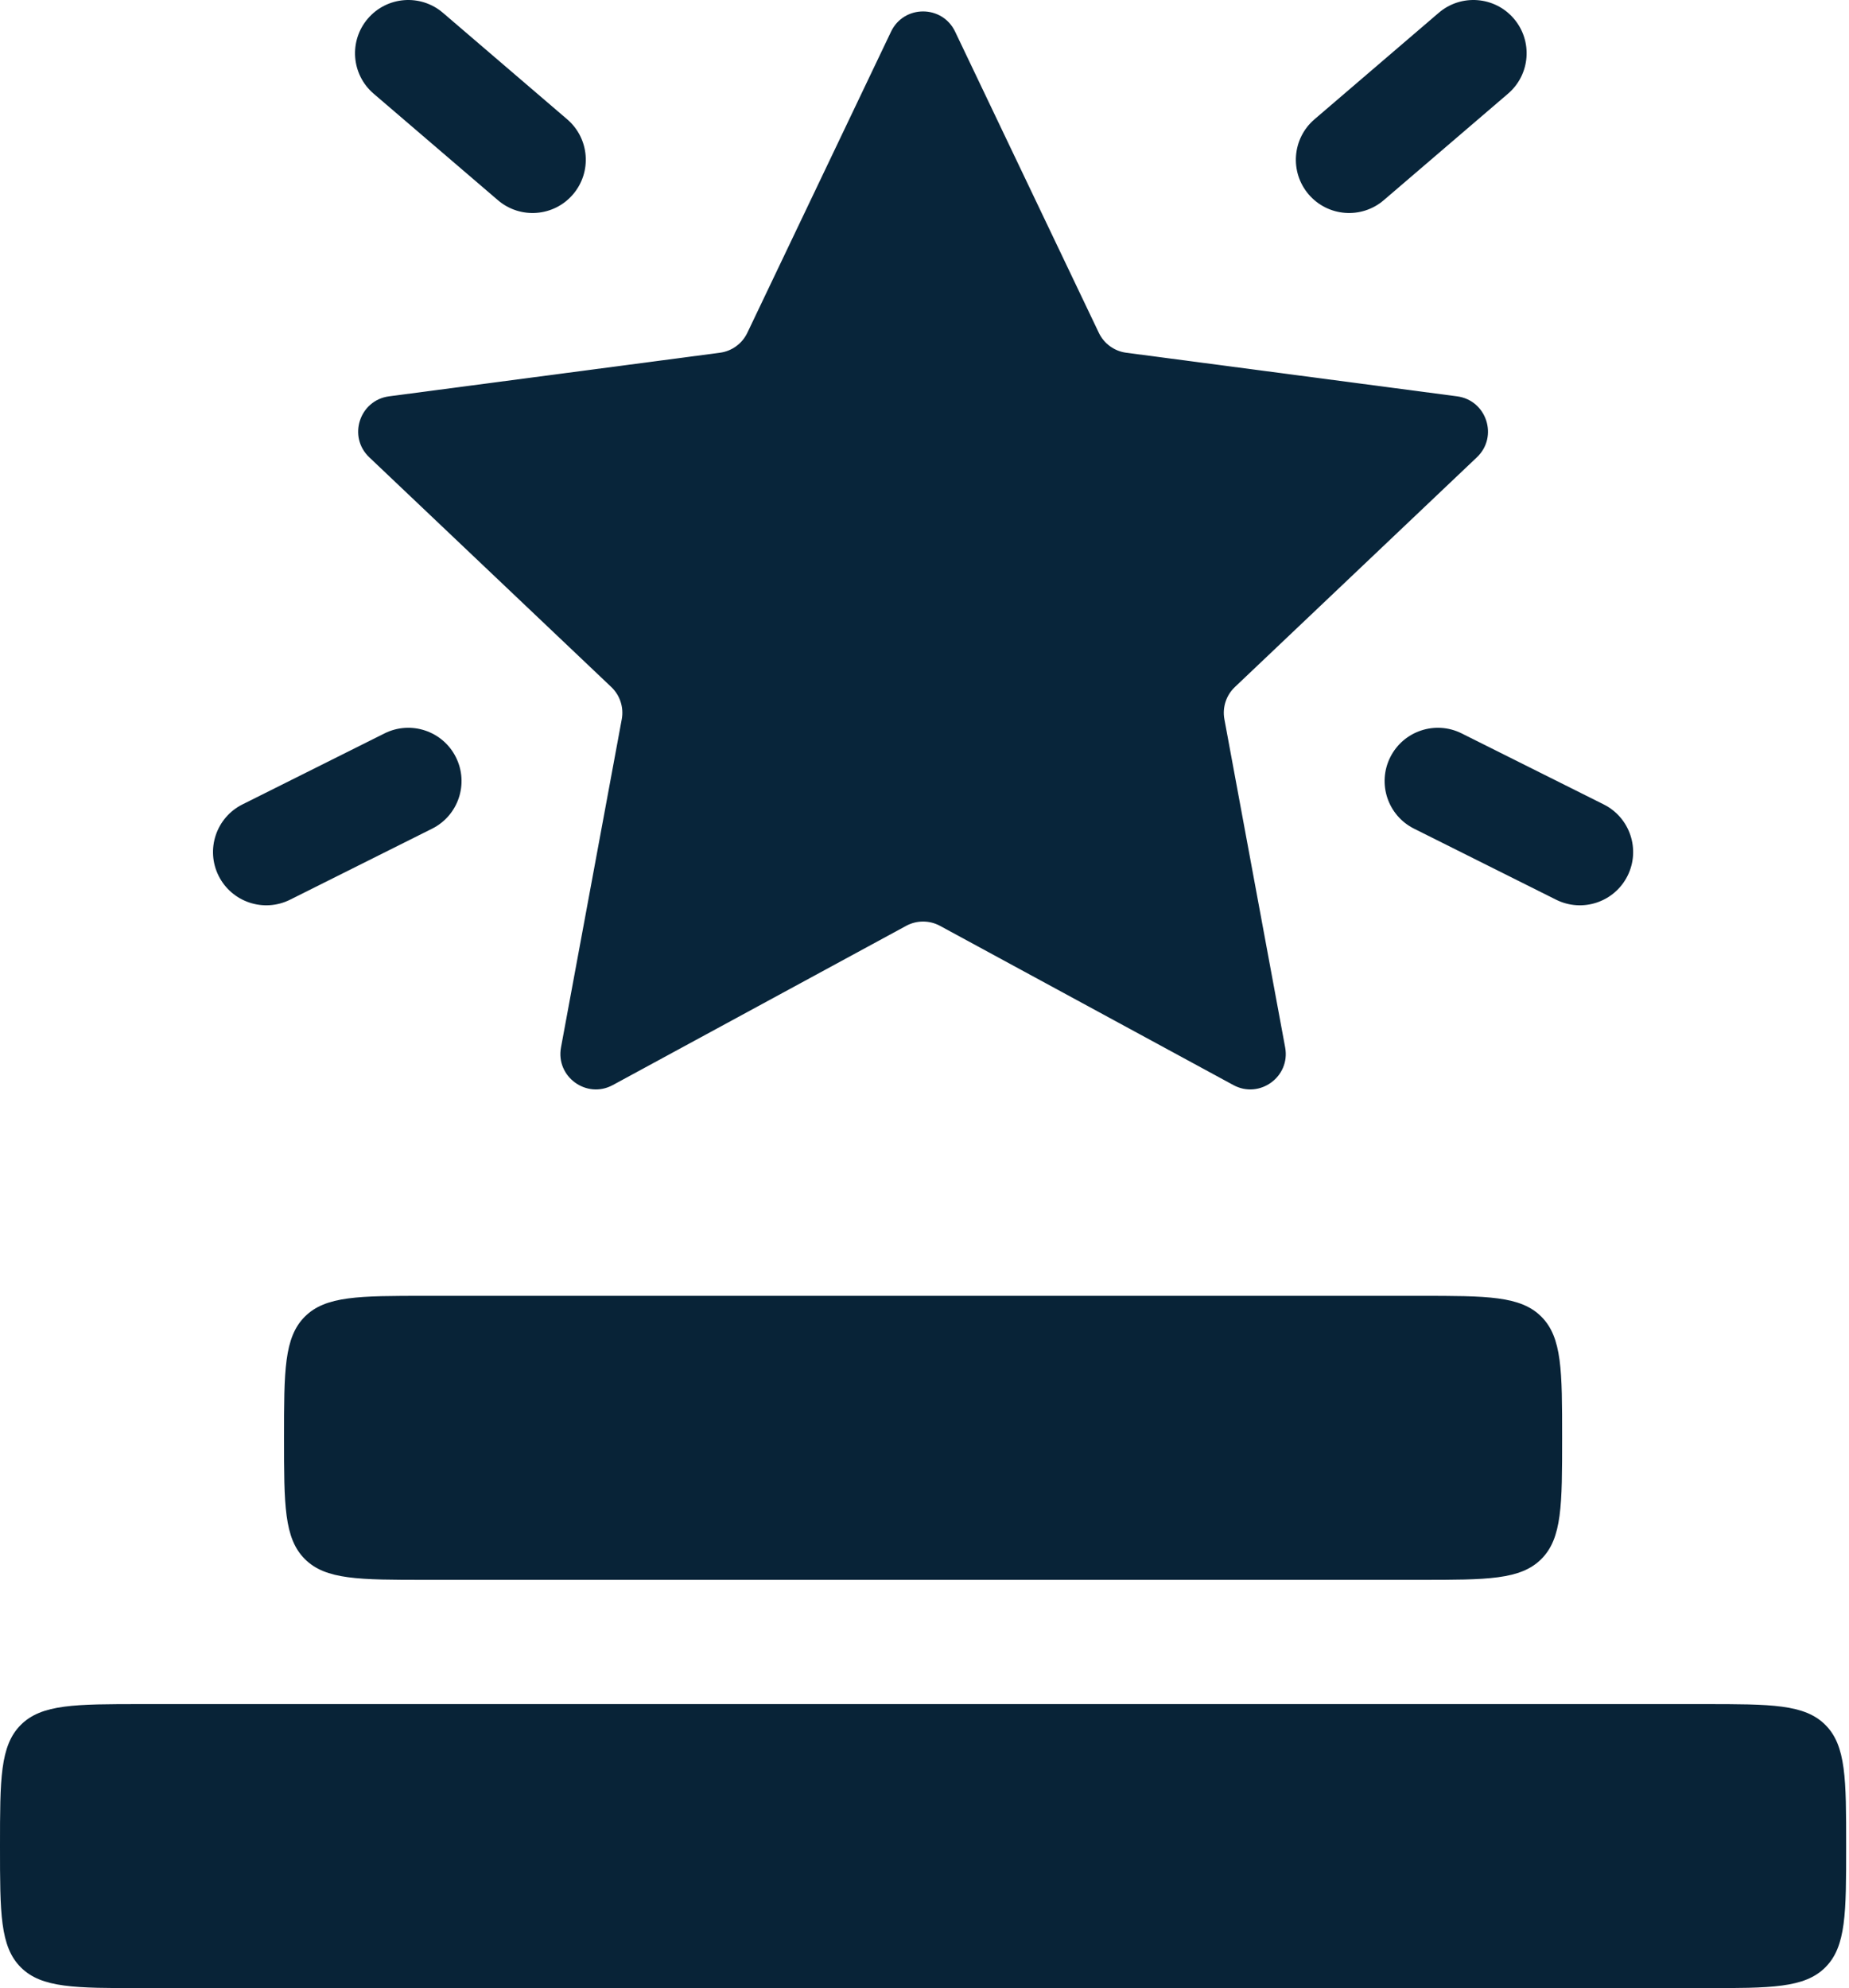
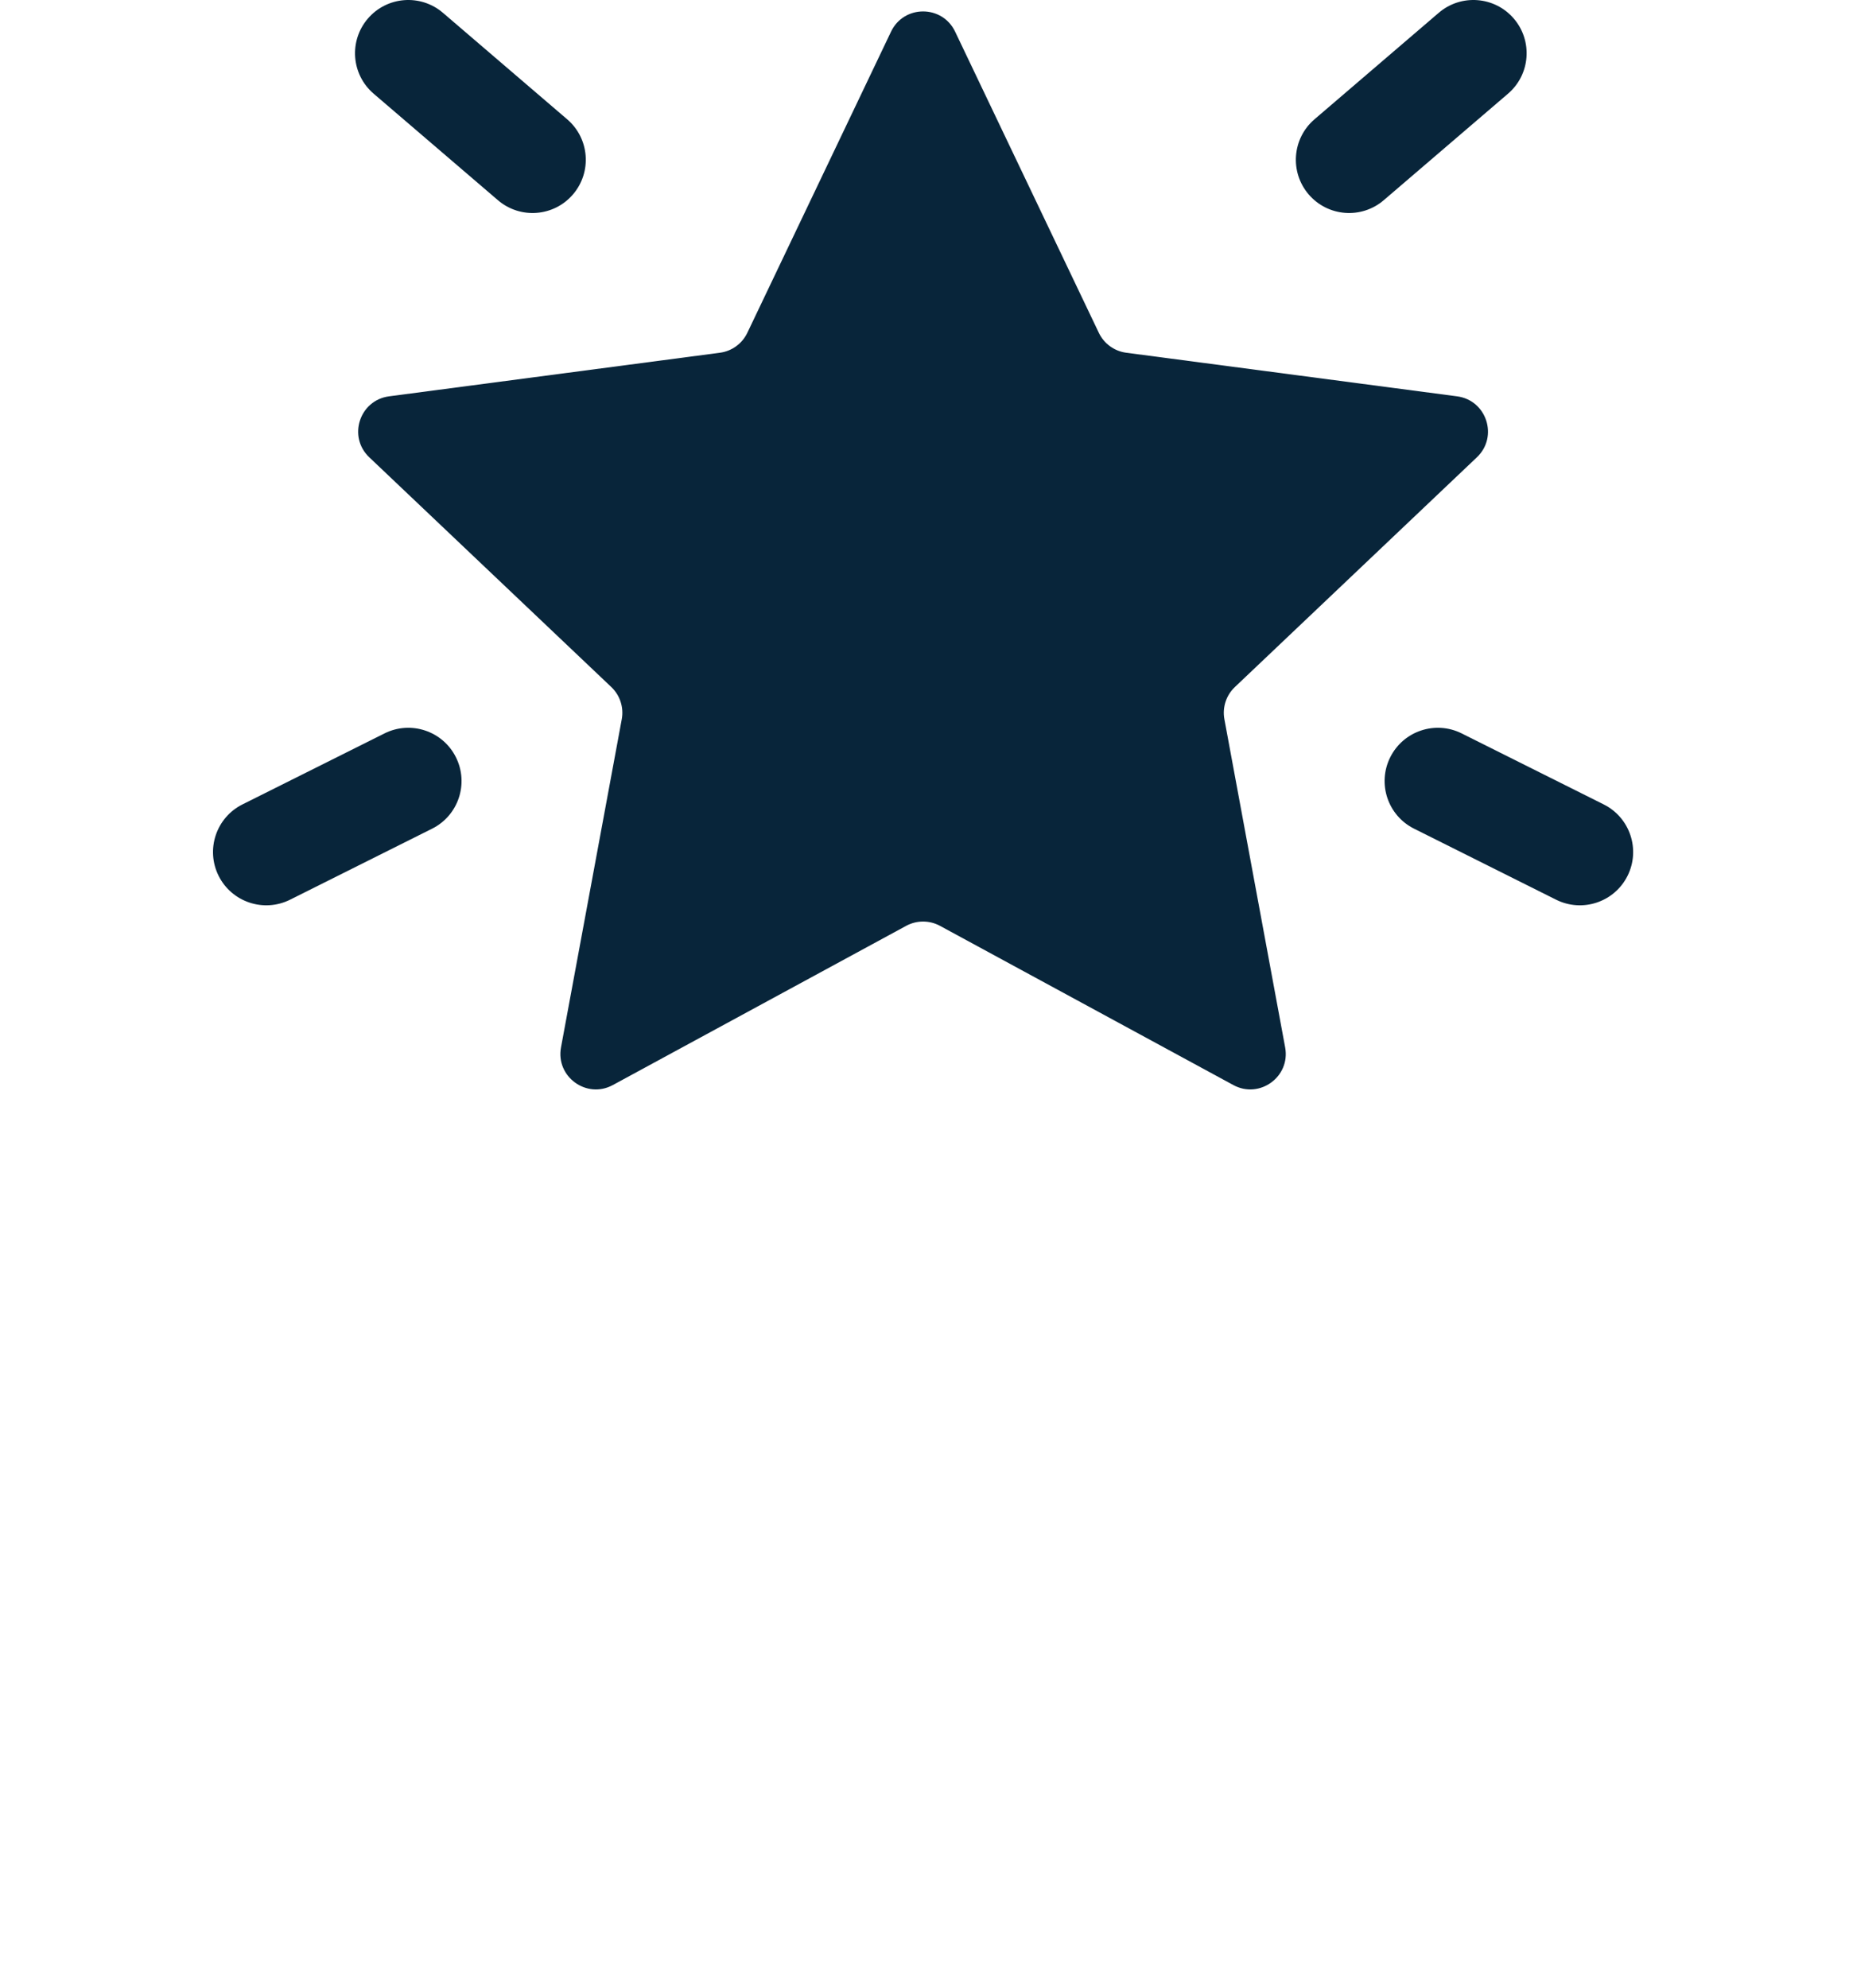
<svg xmlns="http://www.w3.org/2000/svg" width="93" height="100" viewBox="0 0 93 100" fill="none">
-   <path d="M0 92.857C0 89.49 0 87.806 1.046 86.76C2.092 85.714 3.776 85.714 7.143 85.714H85.714C89.081 85.714 90.765 85.714 91.811 86.76C92.857 87.806 92.857 89.49 92.857 92.857C92.857 96.224 92.857 97.908 91.811 98.954C90.765 100 89.081 100 85.714 100H7.143C3.776 100 2.092 100 1.046 98.954C0 97.908 0 96.224 0 92.857Z" fill="#082337" />
-   <path d="M14.286 72.321C14.286 68.954 14.286 67.271 15.332 66.225C16.378 65.179 18.061 65.179 21.429 65.179H71.428C74.796 65.179 76.479 65.179 77.525 66.225C78.571 67.271 78.571 68.954 78.571 72.321C78.571 75.689 78.571 77.372 77.525 78.418C76.479 79.464 74.796 79.464 71.428 79.464H21.429C18.061 79.464 16.378 79.464 15.332 78.418C14.286 77.372 14.286 75.689 14.286 72.321Z" fill="#082337" />
  <path d="M44.817 1.592C45.464 0.236 47.393 0.236 48.04 1.592L55.269 16.741C55.529 17.286 56.048 17.663 56.647 17.742L73.288 19.935C74.777 20.132 75.373 21.967 74.284 23.001L62.111 34.557C61.672 34.973 61.474 35.583 61.584 36.177L64.64 52.682C64.914 54.158 63.353 55.293 62.033 54.576L47.28 46.569C46.749 46.281 46.108 46.281 45.577 46.569L30.825 54.576C29.504 55.293 27.943 54.158 28.217 52.682L31.273 36.177C31.383 35.583 31.185 34.973 30.747 34.557L18.573 23.001C17.484 21.967 18.08 20.132 19.569 19.935L36.21 17.742C36.809 17.663 37.328 17.286 37.588 16.741L44.817 1.592Z" fill="#08253A" />
  <path fill-rule="evenodd" clip-rule="evenodd" d="M18.502 0.935C17.539 2.059 17.669 3.75 18.793 4.712L25.043 10.069C26.166 11.032 27.857 10.902 28.819 9.779C29.782 8.656 29.652 6.965 28.529 6.002L22.279 0.645C21.156 -0.318 19.465 -0.188 18.502 0.935Z" fill="#08253A" />
  <path fill-rule="evenodd" clip-rule="evenodd" d="M76.141 0.935C77.103 2.059 76.974 3.75 75.85 4.712L69.6 10.069C68.477 11.032 66.786 10.902 65.823 9.779C64.861 8.656 64.991 6.965 66.114 6.002L72.364 0.645C73.487 -0.318 75.178 -0.188 76.141 0.935Z" fill="#08253A" />
  <path fill-rule="evenodd" clip-rule="evenodd" d="M22.931 38.088C23.593 39.411 23.057 41.02 21.734 41.681L14.591 45.253C13.268 45.914 11.659 45.378 10.997 44.055C10.335 42.732 10.872 41.123 12.195 40.461L19.338 36.89C20.661 36.228 22.27 36.765 22.931 38.088Z" fill="#08253A" />
  <path fill-rule="evenodd" clip-rule="evenodd" d="M69.926 38.088C69.264 39.411 69.8 41.02 71.124 41.681L78.266 45.253C79.59 45.914 81.198 45.378 81.86 44.055C82.522 42.732 81.985 41.123 80.662 40.461L73.519 36.89C72.196 36.228 70.587 36.765 69.926 38.088Z" fill="#08253A" />
</svg>